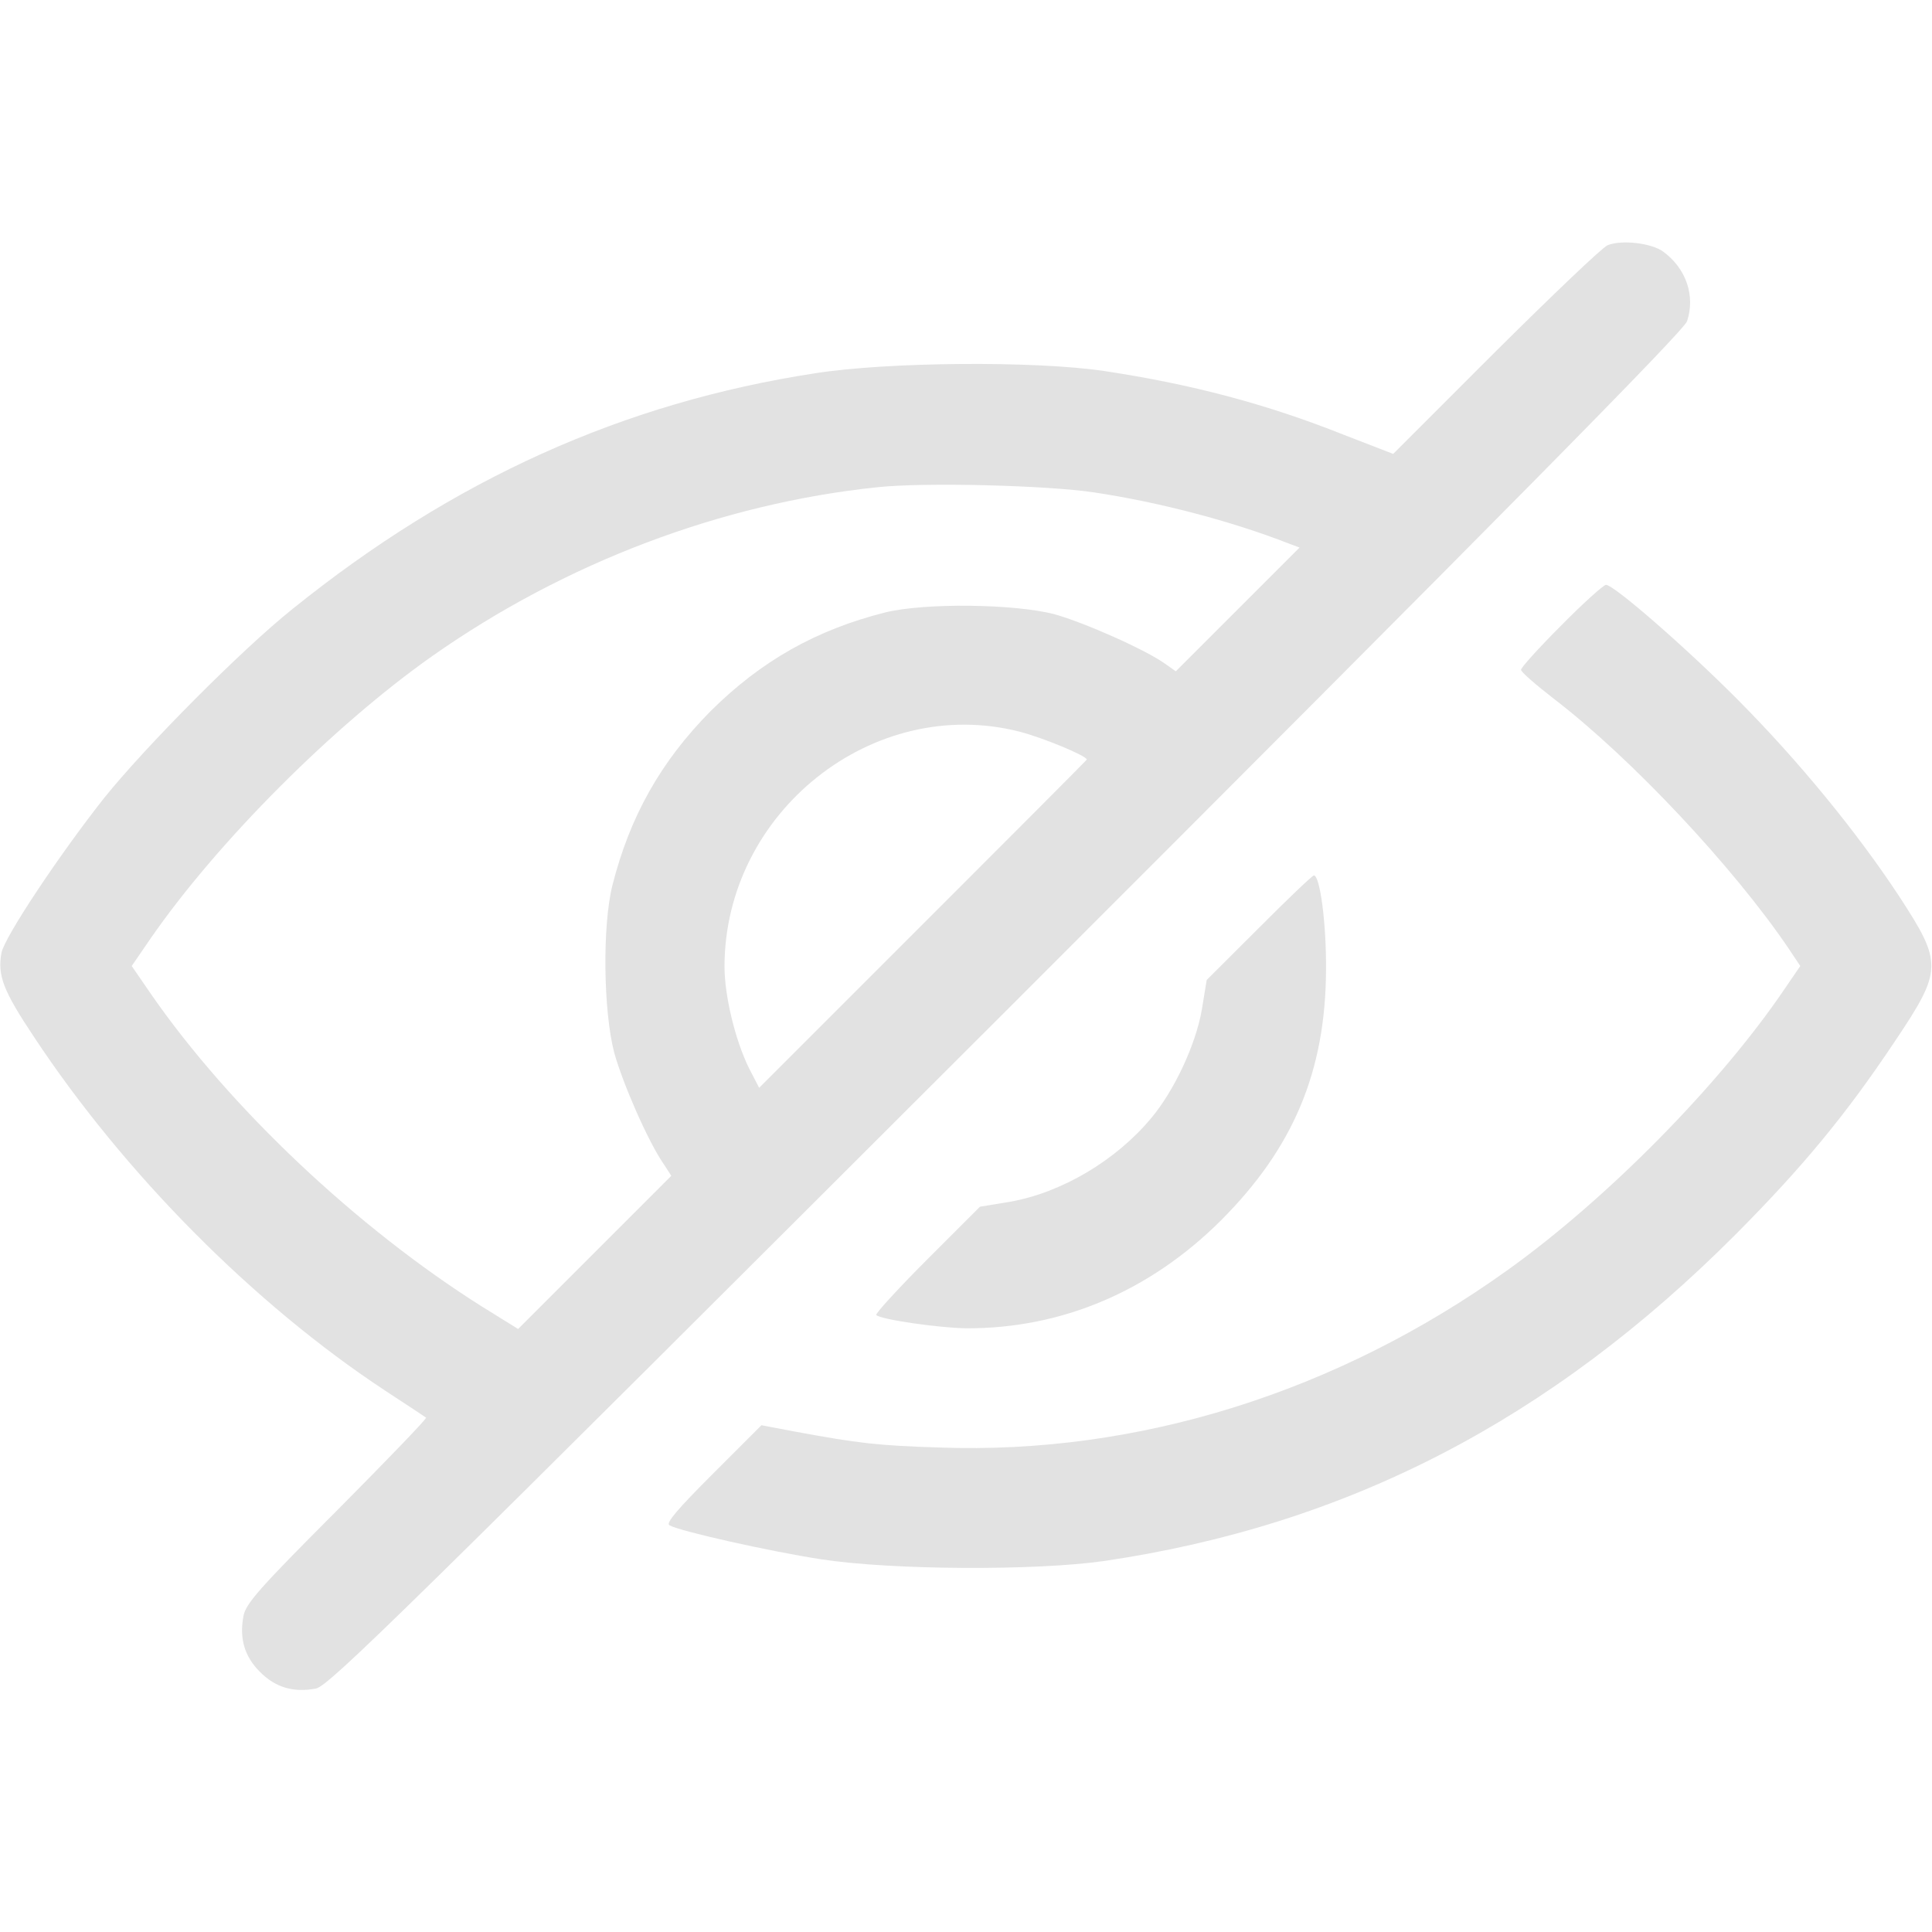
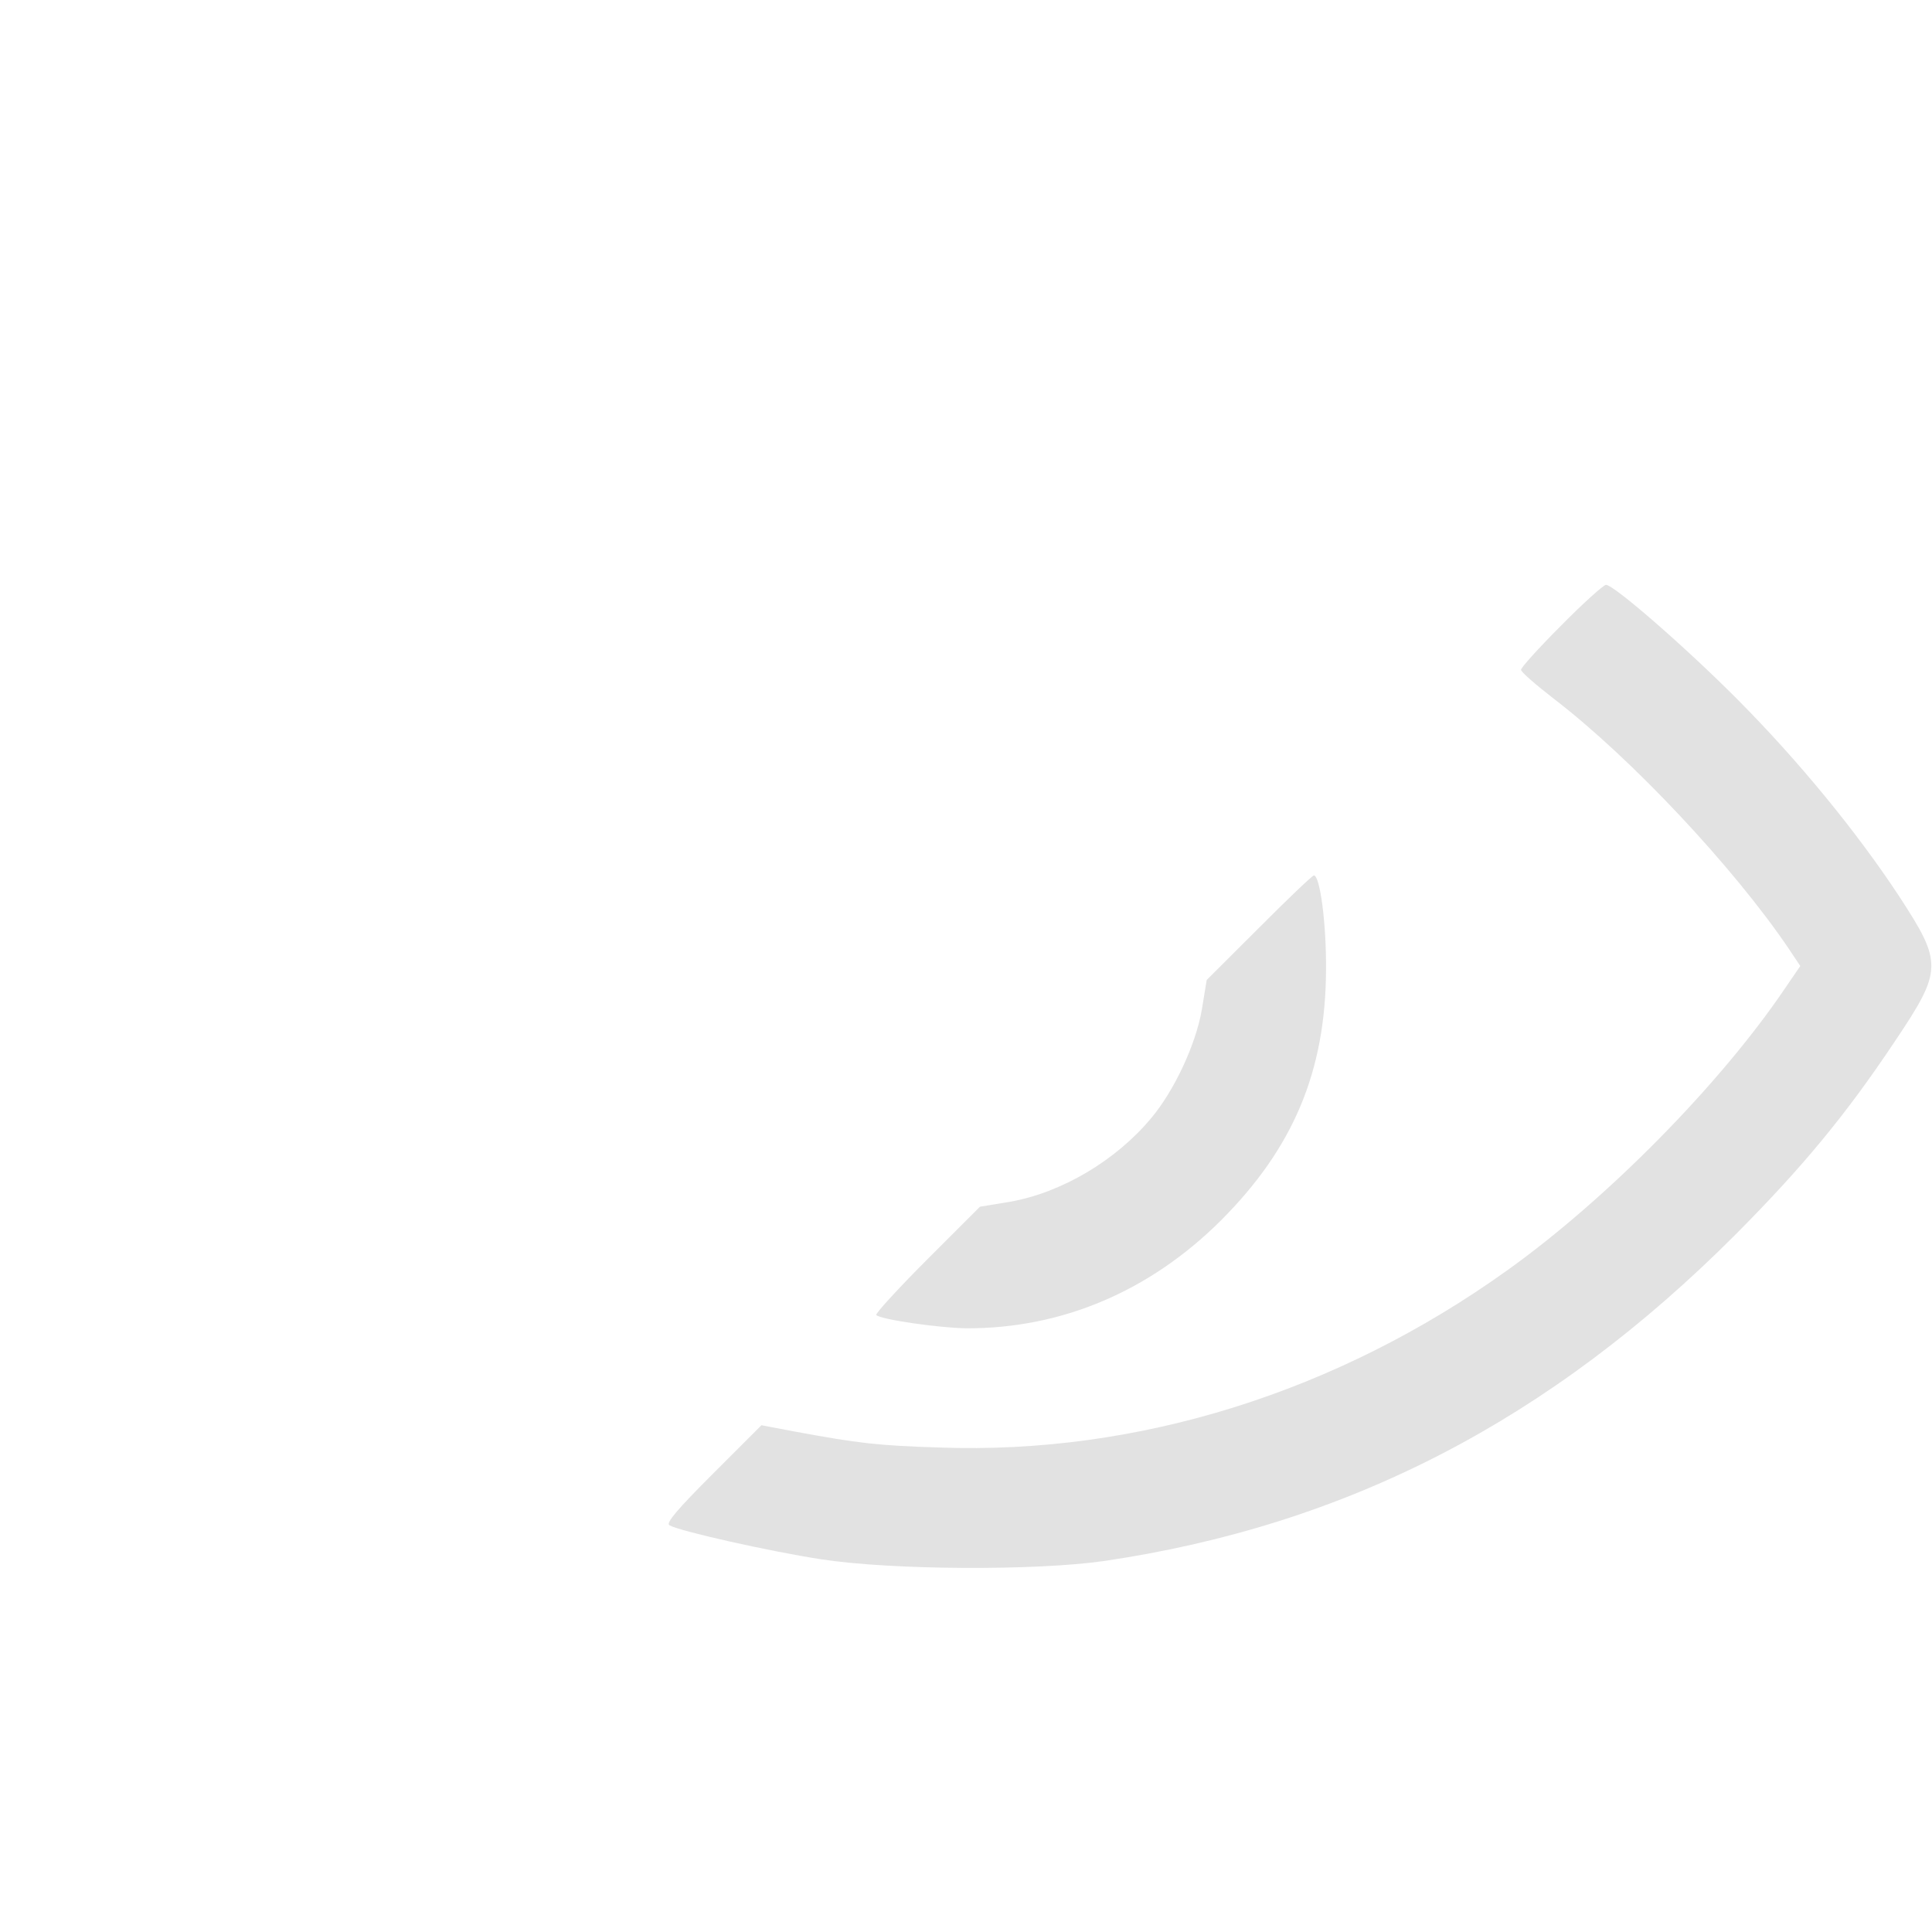
<svg xmlns="http://www.w3.org/2000/svg" width="17" height="17" viewBox="0 0 17 17" fill="none">
-   <path d="M14.145 2.158C14.098 2.178 13.656 2.6 13.158 3.095L12.259 3.994L11.83 3.828C11.14 3.553 10.482 3.38 9.712 3.264C9.101 3.174 7.816 3.184 7.175 3.284C5.485 3.543 3.991 4.217 2.577 5.356C2.128 5.714 1.278 6.571 0.916 7.022C0.525 7.517 0.04 8.244 0.013 8.384C-0.023 8.583 0.027 8.716 0.299 9.124C1.096 10.329 2.238 11.478 3.387 12.235C3.579 12.361 3.742 12.468 3.749 12.474C3.759 12.481 3.403 12.85 2.965 13.291C2.278 13.979 2.162 14.111 2.142 14.221C2.105 14.42 2.152 14.576 2.288 14.712C2.424 14.848 2.58 14.895 2.779 14.858C2.892 14.838 3.533 14.208 8.859 8.888C13.232 4.516 14.819 2.909 14.845 2.826C14.918 2.603 14.838 2.364 14.636 2.215C14.533 2.138 14.267 2.108 14.145 2.158ZM9.629 4.333C10.2 4.419 10.834 4.585 11.336 4.781L11.435 4.818L10.891 5.362L10.346 5.907L10.257 5.844C10.084 5.718 9.543 5.479 9.28 5.405C8.928 5.313 8.138 5.303 7.789 5.389C7.182 5.542 6.7 5.814 6.255 6.255C5.814 6.7 5.542 7.185 5.389 7.789C5.299 8.148 5.309 8.898 5.405 9.264C5.482 9.539 5.701 10.041 5.84 10.243L5.907 10.346L5.233 11.02L4.559 11.694L4.243 11.498C3.141 10.804 2.022 9.748 1.328 8.746L1.159 8.5L1.325 8.258C1.913 7.408 2.935 6.385 3.802 5.774C4.971 4.951 6.352 4.429 7.723 4.287C8.135 4.243 9.211 4.27 9.629 4.333ZM8.971 6.438C9.177 6.491 9.563 6.651 9.563 6.684C9.563 6.687 8.915 7.338 8.121 8.131L6.68 9.572L6.591 9.4C6.471 9.157 6.375 8.766 6.375 8.503C6.378 7.145 7.683 6.109 8.971 6.438Z" fill="#E2E2E2" />
  <path d="M13.736 5.505C13.54 5.701 13.381 5.877 13.384 5.894C13.384 5.913 13.514 6.026 13.673 6.149C14.354 6.671 15.25 7.627 15.735 8.341L15.841 8.5L15.705 8.699C15.134 9.543 14.141 10.549 13.265 11.176C11.764 12.252 10.011 12.8 8.268 12.737C7.723 12.72 7.554 12.7 6.996 12.597L6.7 12.541L6.272 12.969C5.963 13.278 5.857 13.401 5.89 13.421C5.983 13.474 6.77 13.65 7.222 13.72C7.843 13.816 9.108 13.822 9.712 13.736C11.854 13.421 13.64 12.498 15.273 10.861C15.858 10.273 16.24 9.812 16.668 9.171C17.096 8.533 17.096 8.477 16.708 7.882C16.336 7.318 15.828 6.697 15.29 6.156C14.835 5.698 14.201 5.146 14.131 5.146C14.111 5.146 13.932 5.306 13.736 5.505Z" fill="#E2E2E2" />
  <path d="M11.077 8.165L10.618 8.623L10.575 8.885C10.522 9.191 10.333 9.596 10.13 9.838C9.818 10.213 9.34 10.495 8.885 10.575L8.623 10.618L8.155 11.086C7.899 11.342 7.7 11.561 7.71 11.571C7.75 11.611 8.258 11.684 8.503 11.688C9.343 11.691 10.117 11.362 10.741 10.741C11.382 10.1 11.664 9.426 11.668 8.533C11.671 8.118 11.614 7.703 11.561 7.703C11.548 7.703 11.332 7.909 11.077 8.165Z" fill="#E2E2E2" />
</svg>